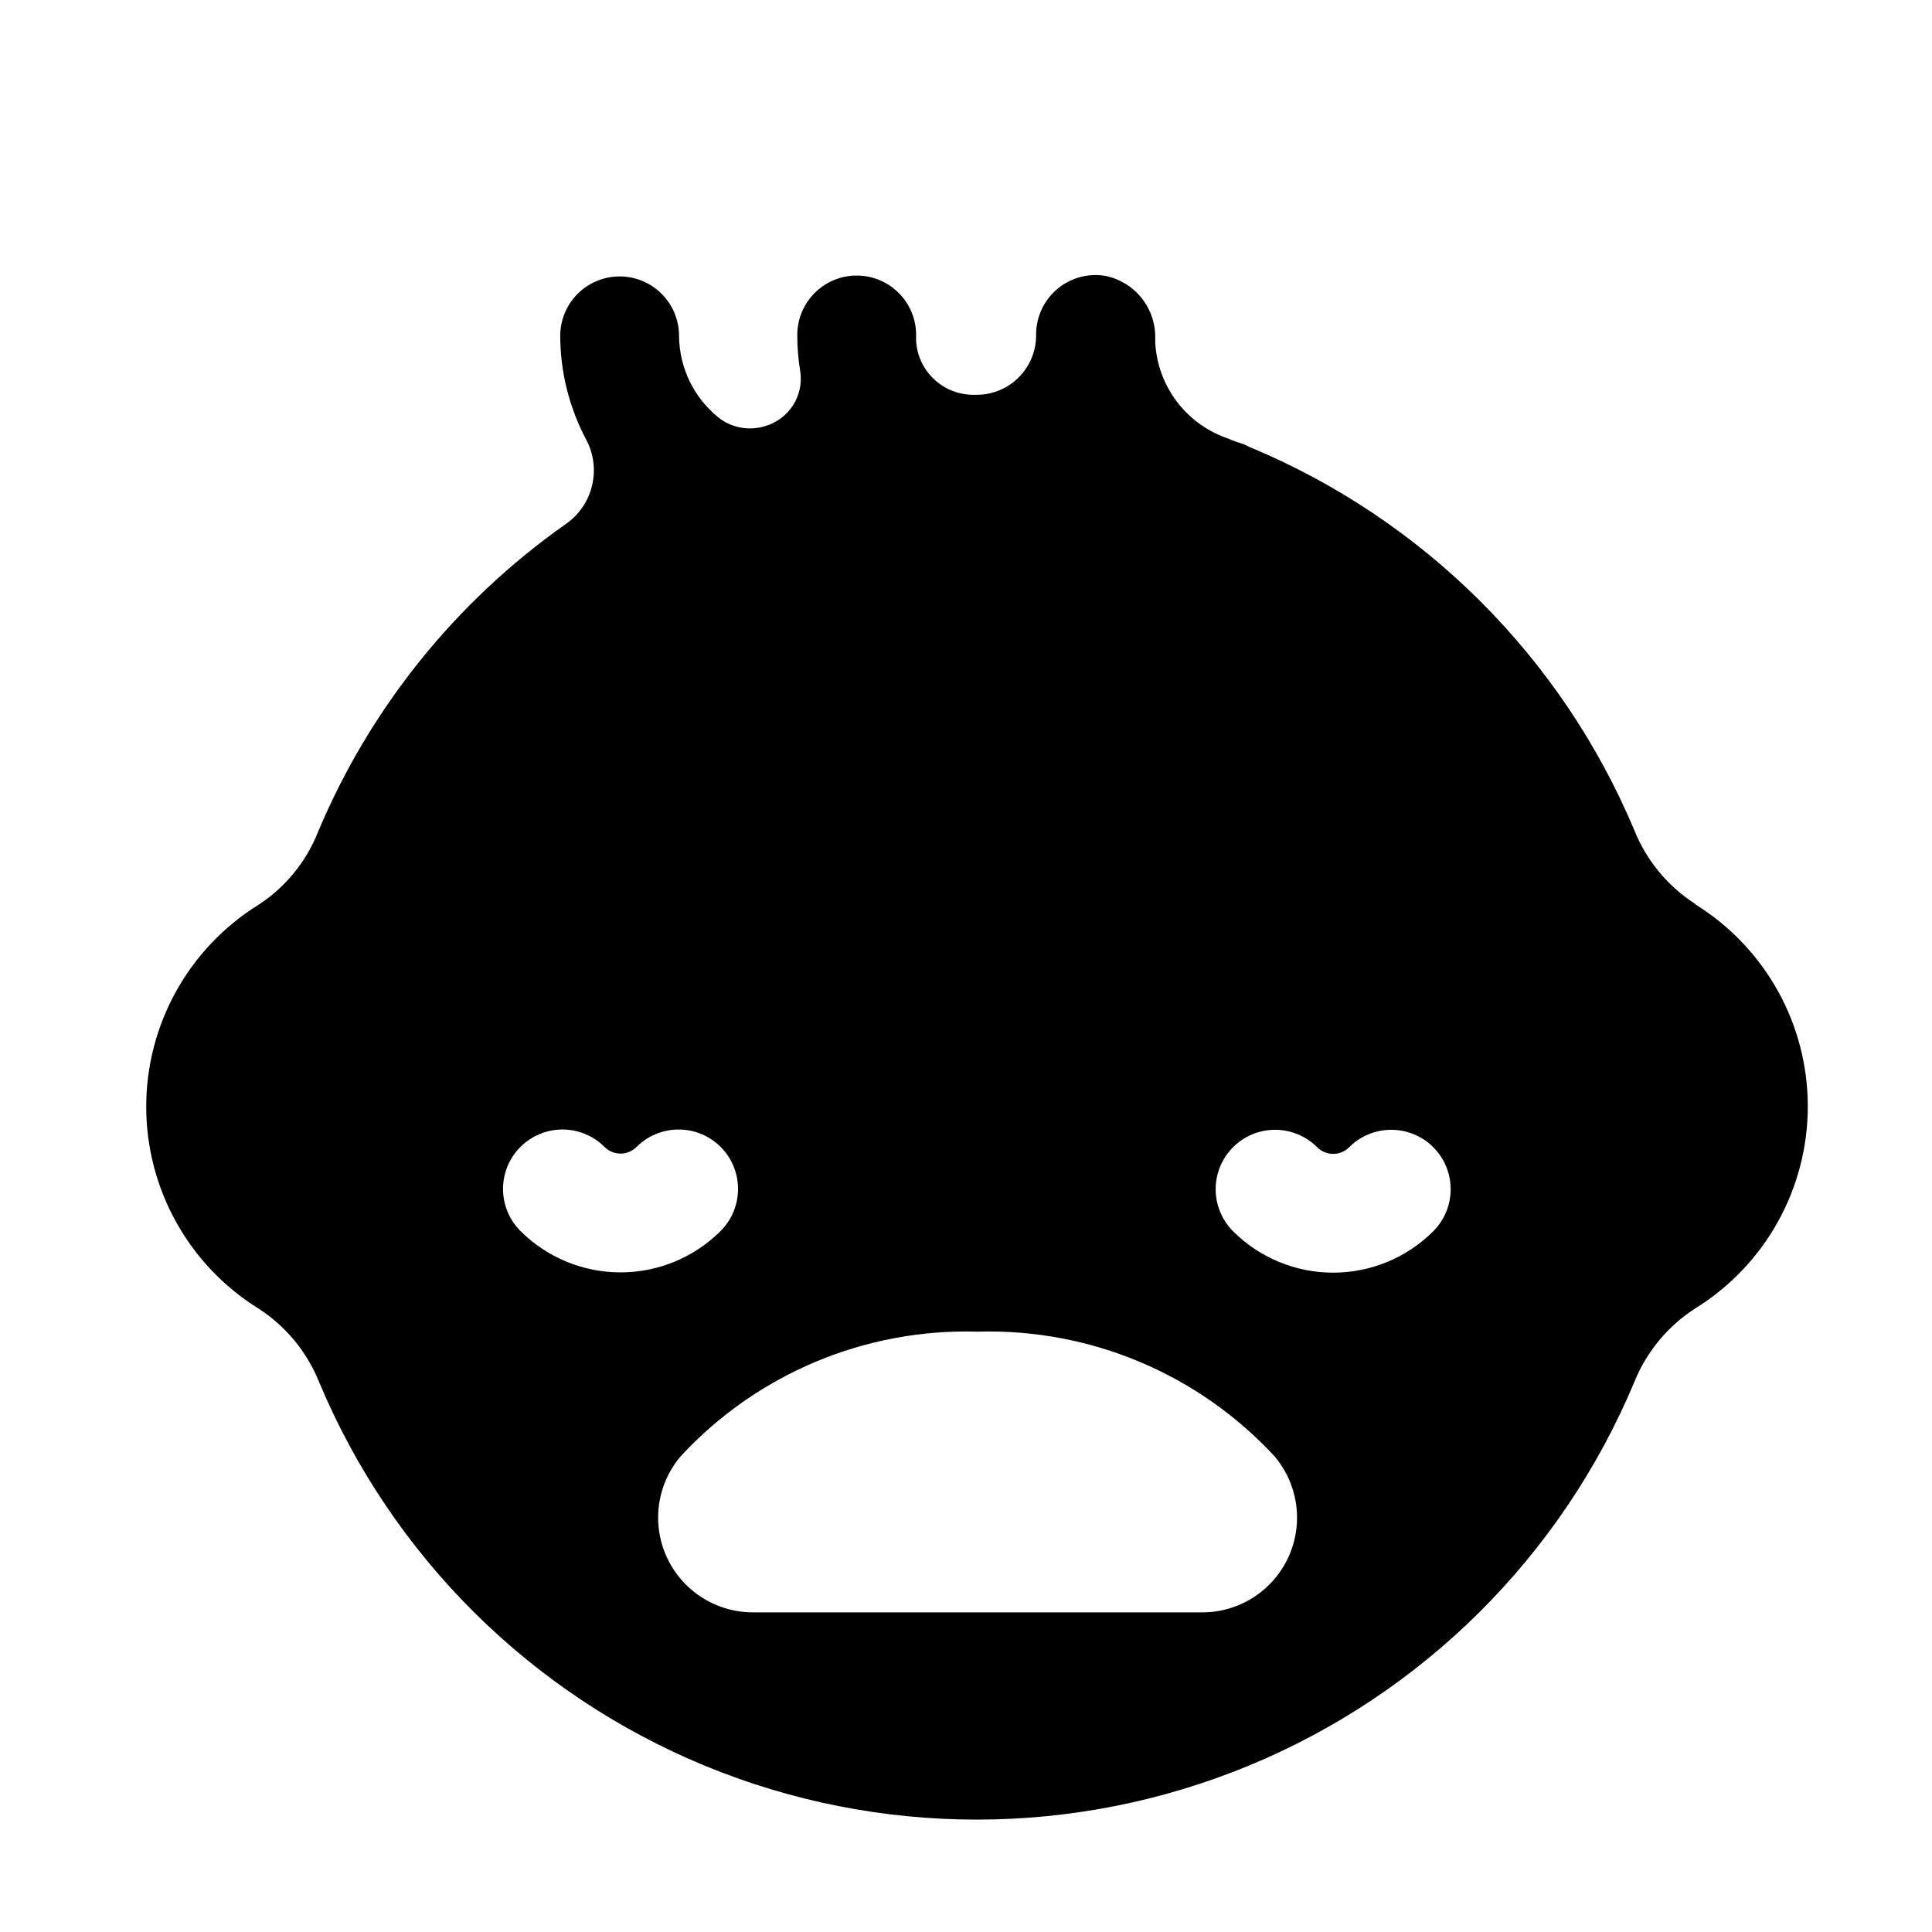
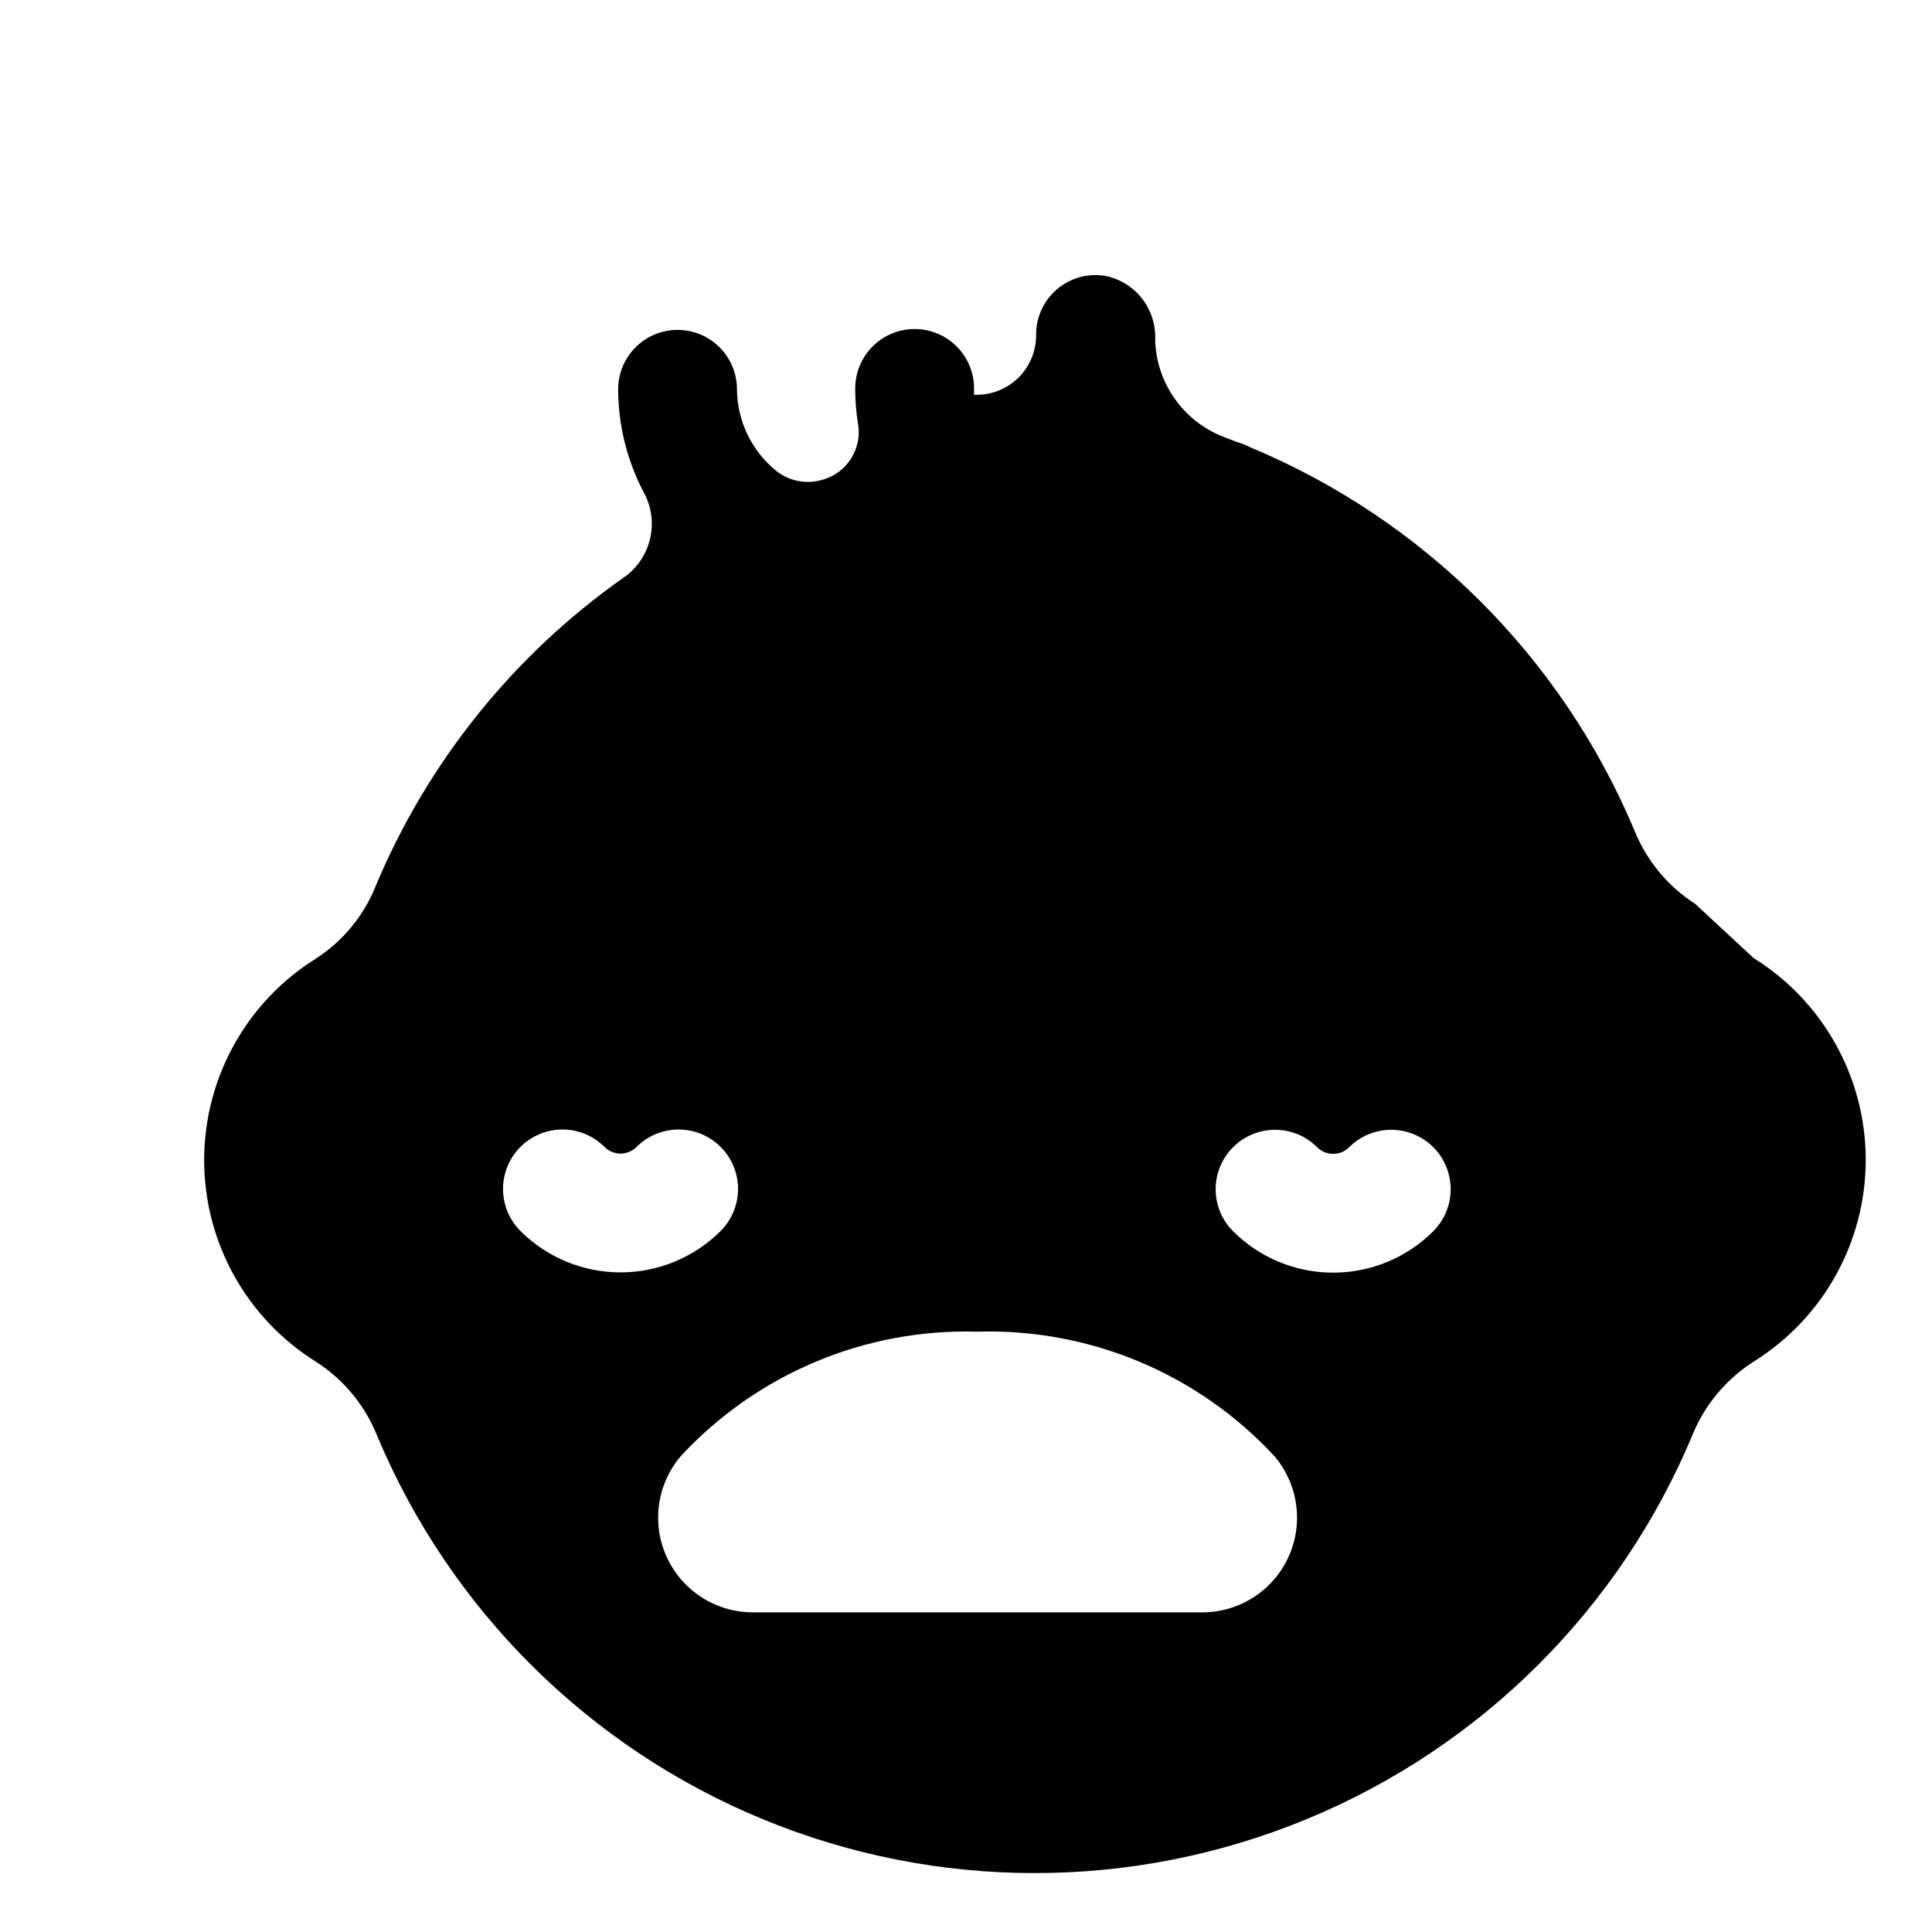
<svg xmlns="http://www.w3.org/2000/svg" fill="#000000" width="800px" height="800px" version="1.1" viewBox="144 144 512 512">
-   <path d="m593.26 383.55c-7.281-4.672-12.922-11.496-16.141-19.523-19.305-45.938-55.93-82.422-101.94-101.55-1.07-0.574-2.207-1.023-3.383-1.336l-2.832-1.102h-0.004c-5.289-1.895-9.902-5.312-13.25-9.824-3.348-4.512-5.285-9.914-5.562-15.523v-1.023c0.082-3.848-1.176-7.602-3.559-10.617-2.387-3.019-5.75-5.109-9.512-5.914-4.625-0.824-9.379 0.465-12.961 3.508-3.578 3.047-5.609 7.535-5.535 12.234 0 4.176-1.66 8.18-4.613 11.133-2.953 2.953-6.957 4.613-11.133 4.613h-0.707c-3.887 0.047-7.644-1.395-10.496-4.031-2.856-2.633-4.594-6.262-4.856-10.141v-1.18c0.094-2.941-0.637-5.852-2.113-8.398-1.473-2.543-3.633-4.625-6.231-6.008-4.898-2.609-10.809-2.445-15.555 0.43-4.746 2.871-7.629 8.035-7.59 13.582 0 3.191 0.262 6.379 0.789 9.527 0.973 6.449-2.957 12.629-9.211 14.484-4.293 1.383-8.992 0.523-12.516-2.285-6.465-5.246-10.273-13.086-10.395-21.41 0.07-5.625-2.863-10.859-7.699-13.734-4.836-2.875-10.84-2.949-15.746-0.195-4.906 2.75-7.973 7.91-8.043 13.535-0.008 9.75 2.398 19.352 7.008 27.945 1.938 3.773 2.418 8.125 1.359 12.23-1.059 4.106-3.586 7.684-7.106 10.047-29.051 20.5-51.75 48.762-65.496 81.555-3.137 7.875-8.637 14.586-15.742 19.207-18.492 11.492-29.738 31.719-29.738 53.492 0 21.77 11.246 42 29.738 53.488 7.231 4.672 12.84 11.461 16.059 19.445 19.281 46.078 56.023 82.648 102.2 101.71 46.172 19.059 98.012 19.059 144.18 0 46.172-19.059 82.918-55.629 102.2-101.71 3.25-8.035 8.918-14.855 16.219-19.523 18.492-11.492 29.738-31.719 29.738-53.488 0-21.773-11.246-42-29.738-53.492zm-311.34 86.672c-3.981-3.981-5.535-9.781-4.078-15.219 1.457-5.434 5.703-9.68 11.141-11.137s11.234 0.098 15.215 4.074c1.125 1.137 2.656 1.773 4.25 1.773 1.598 0 3.129-0.637 4.254-1.773 3.977-3.977 9.777-5.531 15.215-4.074s9.684 5.703 11.137 11.137c1.457 5.438-0.094 11.238-4.074 15.219-7.039 7.027-16.582 10.973-26.531 10.973-9.945 0-19.488-3.945-26.527-10.973zm180.43 101.07h-118.95c-6.402-0.031-12.555-2.508-17.191-6.926-4.641-4.414-7.414-10.438-7.762-16.832-0.344-6.394 1.766-12.68 5.902-17.57 20.227-21.883 48.934-33.941 78.723-33.062 29.785-0.879 58.492 11.18 78.719 33.062 4.164 4.926 6.277 11.266 5.894 17.703-0.379 6.438-3.227 12.484-7.941 16.883-4.719 4.398-10.949 6.812-17.398 6.742zm61.48-101v0.004c-7.039 7.027-16.578 10.973-26.527 10.973s-19.488-3.945-26.527-10.973c-3.981-3.981-5.535-9.781-4.078-15.219 1.457-5.434 5.703-9.68 11.137-11.137 5.438-1.457 11.238 0.098 15.219 4.078 1.121 1.133 2.652 1.77 4.25 1.77s3.129-0.637 4.25-1.77c3.981-3.981 9.781-5.535 15.215-4.078 5.438 1.457 9.684 5.703 11.141 11.137 1.457 5.438-0.098 11.238-4.078 15.219z" />
+   <path d="m593.26 383.55c-7.281-4.672-12.922-11.496-16.141-19.523-19.305-45.938-55.93-82.422-101.94-101.55-1.07-0.574-2.207-1.023-3.383-1.336l-2.832-1.102h-0.004c-5.289-1.895-9.902-5.312-13.25-9.824-3.348-4.512-5.285-9.914-5.562-15.523v-1.023c0.082-3.848-1.176-7.602-3.559-10.617-2.387-3.019-5.75-5.109-9.512-5.914-4.625-0.824-9.379 0.465-12.961 3.508-3.578 3.047-5.609 7.535-5.535 12.234 0 4.176-1.66 8.18-4.613 11.133-2.953 2.953-6.957 4.613-11.133 4.613h-0.707v-1.18c0.094-2.941-0.637-5.852-2.113-8.398-1.473-2.543-3.633-4.625-6.231-6.008-4.898-2.609-10.809-2.445-15.555 0.43-4.746 2.871-7.629 8.035-7.59 13.582 0 3.191 0.262 6.379 0.789 9.527 0.973 6.449-2.957 12.629-9.211 14.484-4.293 1.383-8.992 0.523-12.516-2.285-6.465-5.246-10.273-13.086-10.395-21.41 0.07-5.625-2.863-10.859-7.699-13.734-4.836-2.875-10.84-2.949-15.746-0.195-4.906 2.75-7.973 7.91-8.043 13.535-0.008 9.75 2.398 19.352 7.008 27.945 1.938 3.773 2.418 8.125 1.359 12.23-1.059 4.106-3.586 7.684-7.106 10.047-29.051 20.5-51.75 48.762-65.496 81.555-3.137 7.875-8.637 14.586-15.742 19.207-18.492 11.492-29.738 31.719-29.738 53.492 0 21.77 11.246 42 29.738 53.488 7.231 4.672 12.84 11.461 16.059 19.445 19.281 46.078 56.023 82.648 102.2 101.71 46.172 19.059 98.012 19.059 144.18 0 46.172-19.059 82.918-55.629 102.2-101.71 3.25-8.035 8.918-14.855 16.219-19.523 18.492-11.492 29.738-31.719 29.738-53.488 0-21.773-11.246-42-29.738-53.492zm-311.34 86.672c-3.981-3.981-5.535-9.781-4.078-15.219 1.457-5.434 5.703-9.68 11.141-11.137s11.234 0.098 15.215 4.074c1.125 1.137 2.656 1.773 4.25 1.773 1.598 0 3.129-0.637 4.254-1.773 3.977-3.977 9.777-5.531 15.215-4.074s9.684 5.703 11.137 11.137c1.457 5.438-0.094 11.238-4.074 15.219-7.039 7.027-16.582 10.973-26.531 10.973-9.945 0-19.488-3.945-26.527-10.973zm180.43 101.07h-118.95c-6.402-0.031-12.555-2.508-17.191-6.926-4.641-4.414-7.414-10.438-7.762-16.832-0.344-6.394 1.766-12.68 5.902-17.57 20.227-21.883 48.934-33.941 78.723-33.062 29.785-0.879 58.492 11.18 78.719 33.062 4.164 4.926 6.277 11.266 5.894 17.703-0.379 6.438-3.227 12.484-7.941 16.883-4.719 4.398-10.949 6.812-17.398 6.742zm61.48-101v0.004c-7.039 7.027-16.578 10.973-26.527 10.973s-19.488-3.945-26.527-10.973c-3.981-3.981-5.535-9.781-4.078-15.219 1.457-5.434 5.703-9.68 11.137-11.137 5.438-1.457 11.238 0.098 15.219 4.078 1.121 1.133 2.652 1.77 4.25 1.77s3.129-0.637 4.25-1.77c3.981-3.981 9.781-5.535 15.215-4.078 5.438 1.457 9.684 5.703 11.141 11.137 1.457 5.438-0.098 11.238-4.078 15.219z" />
</svg>